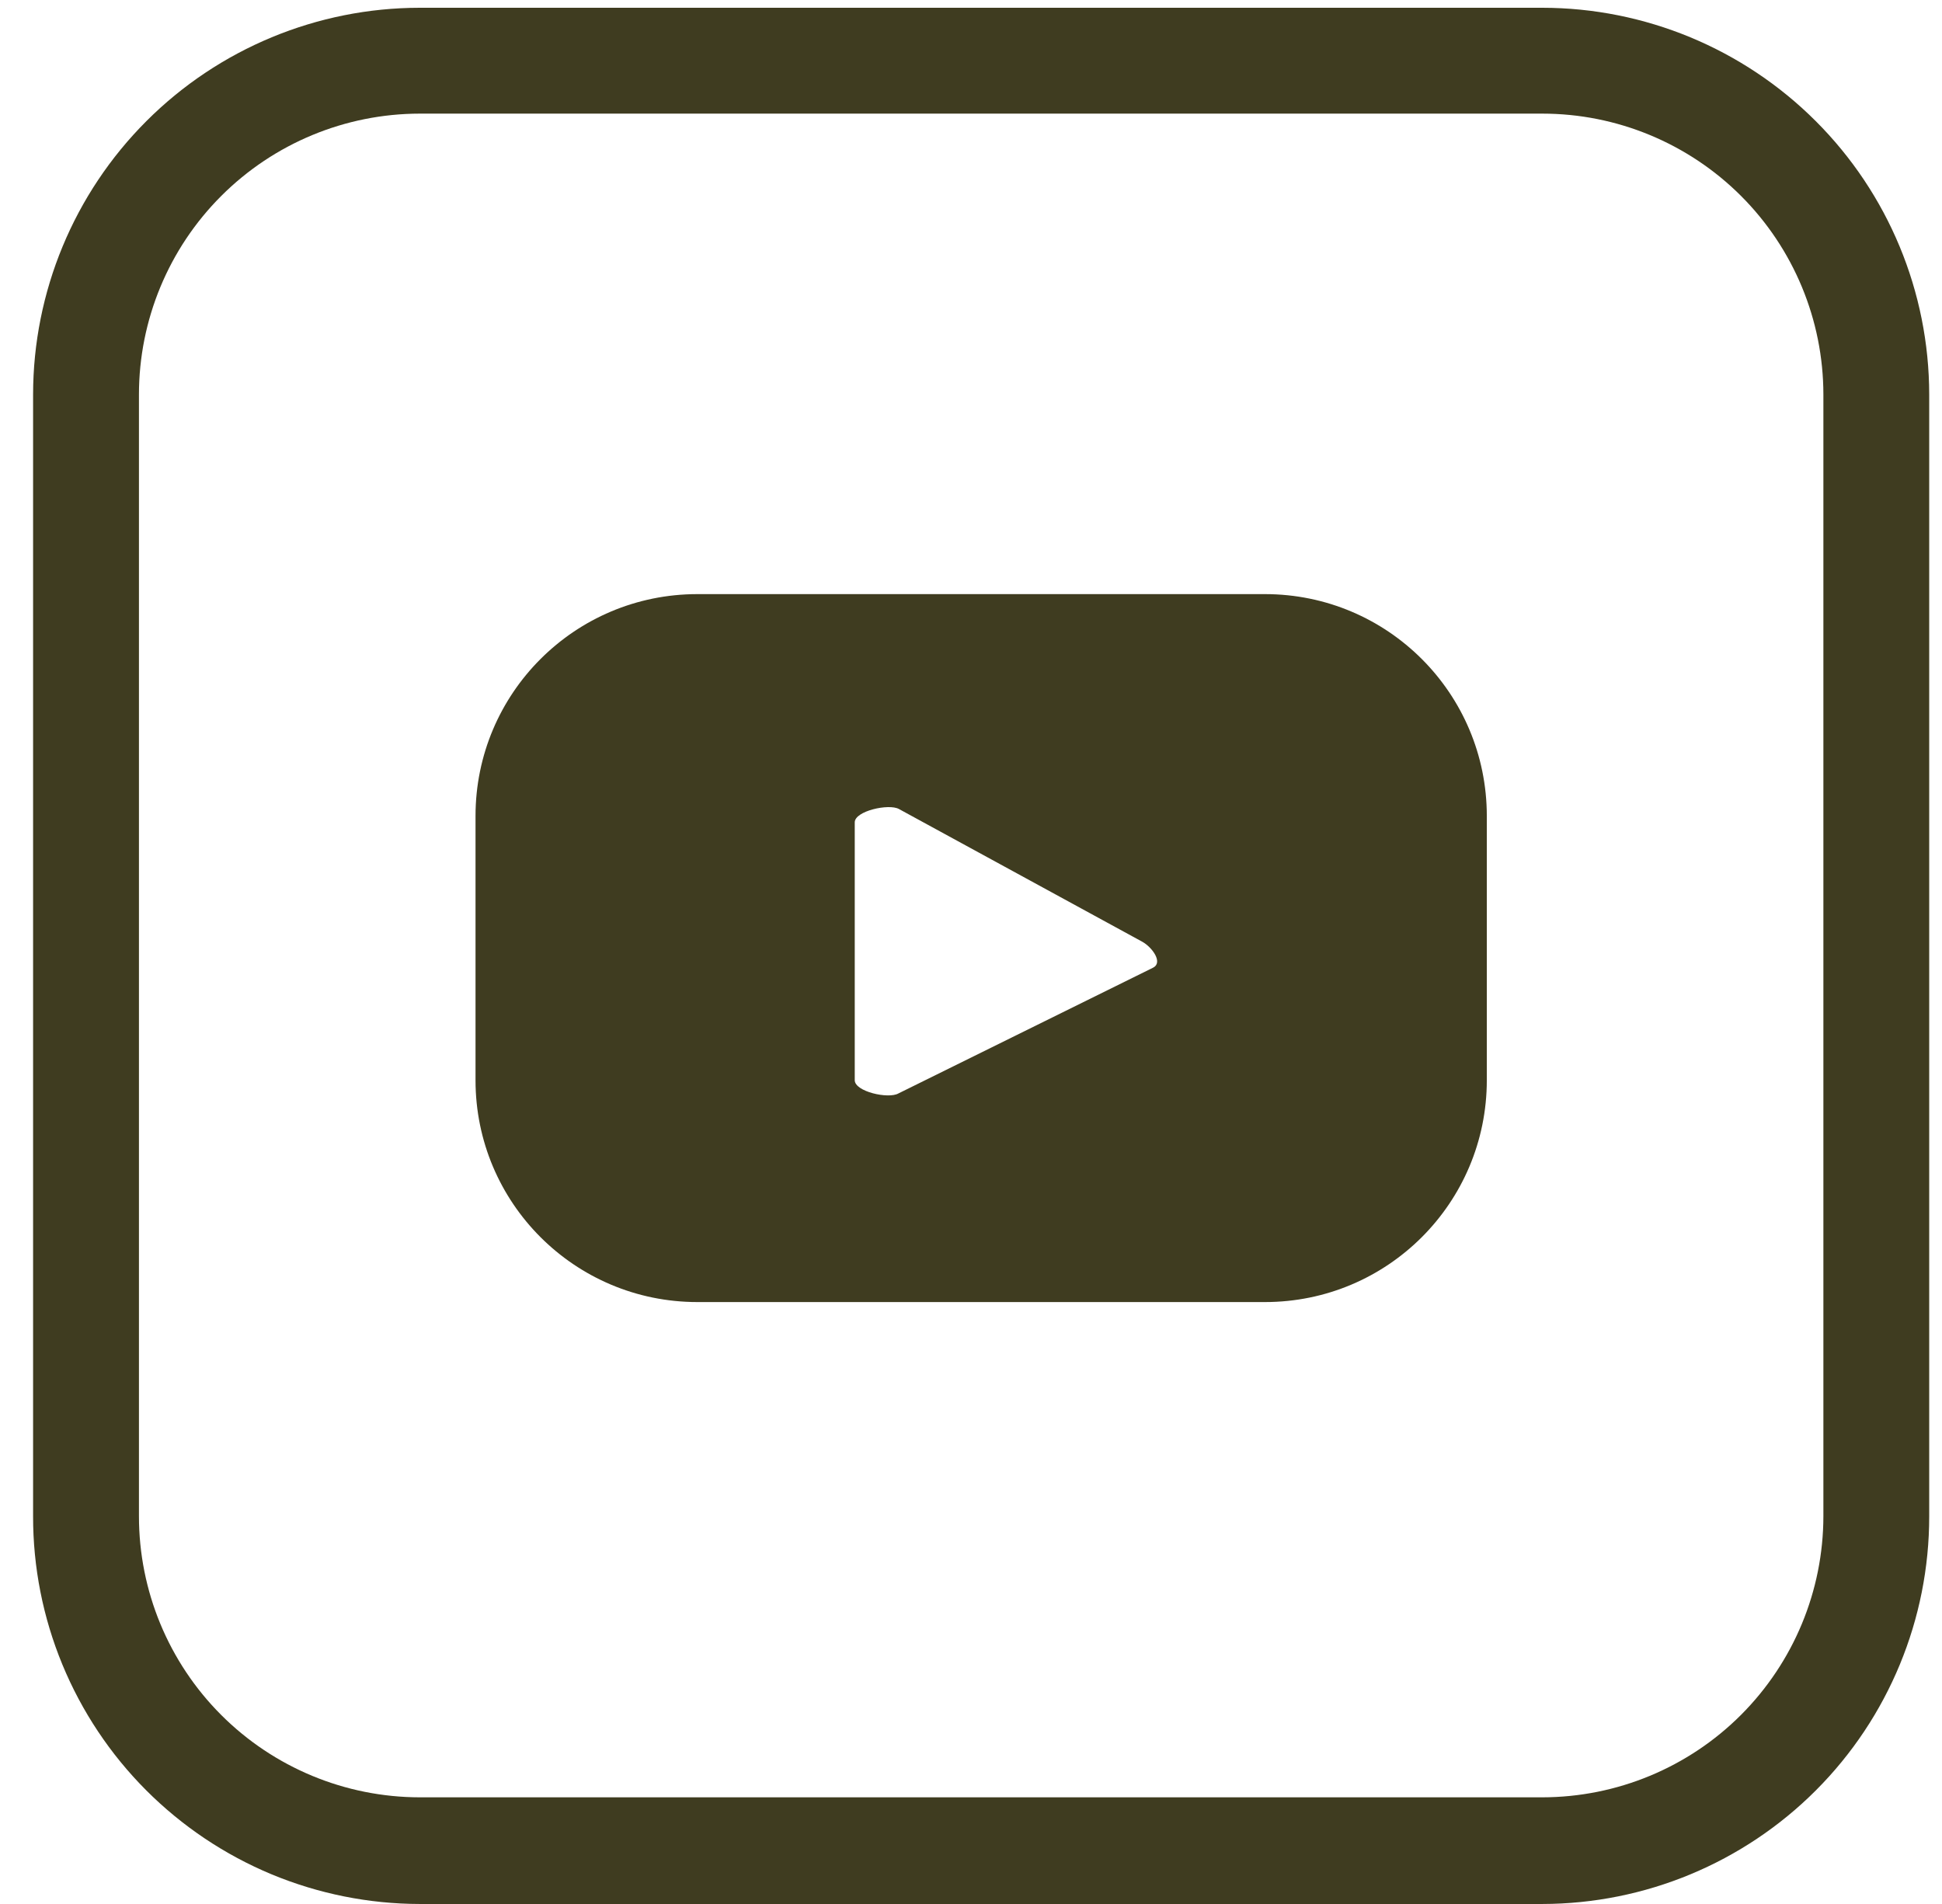
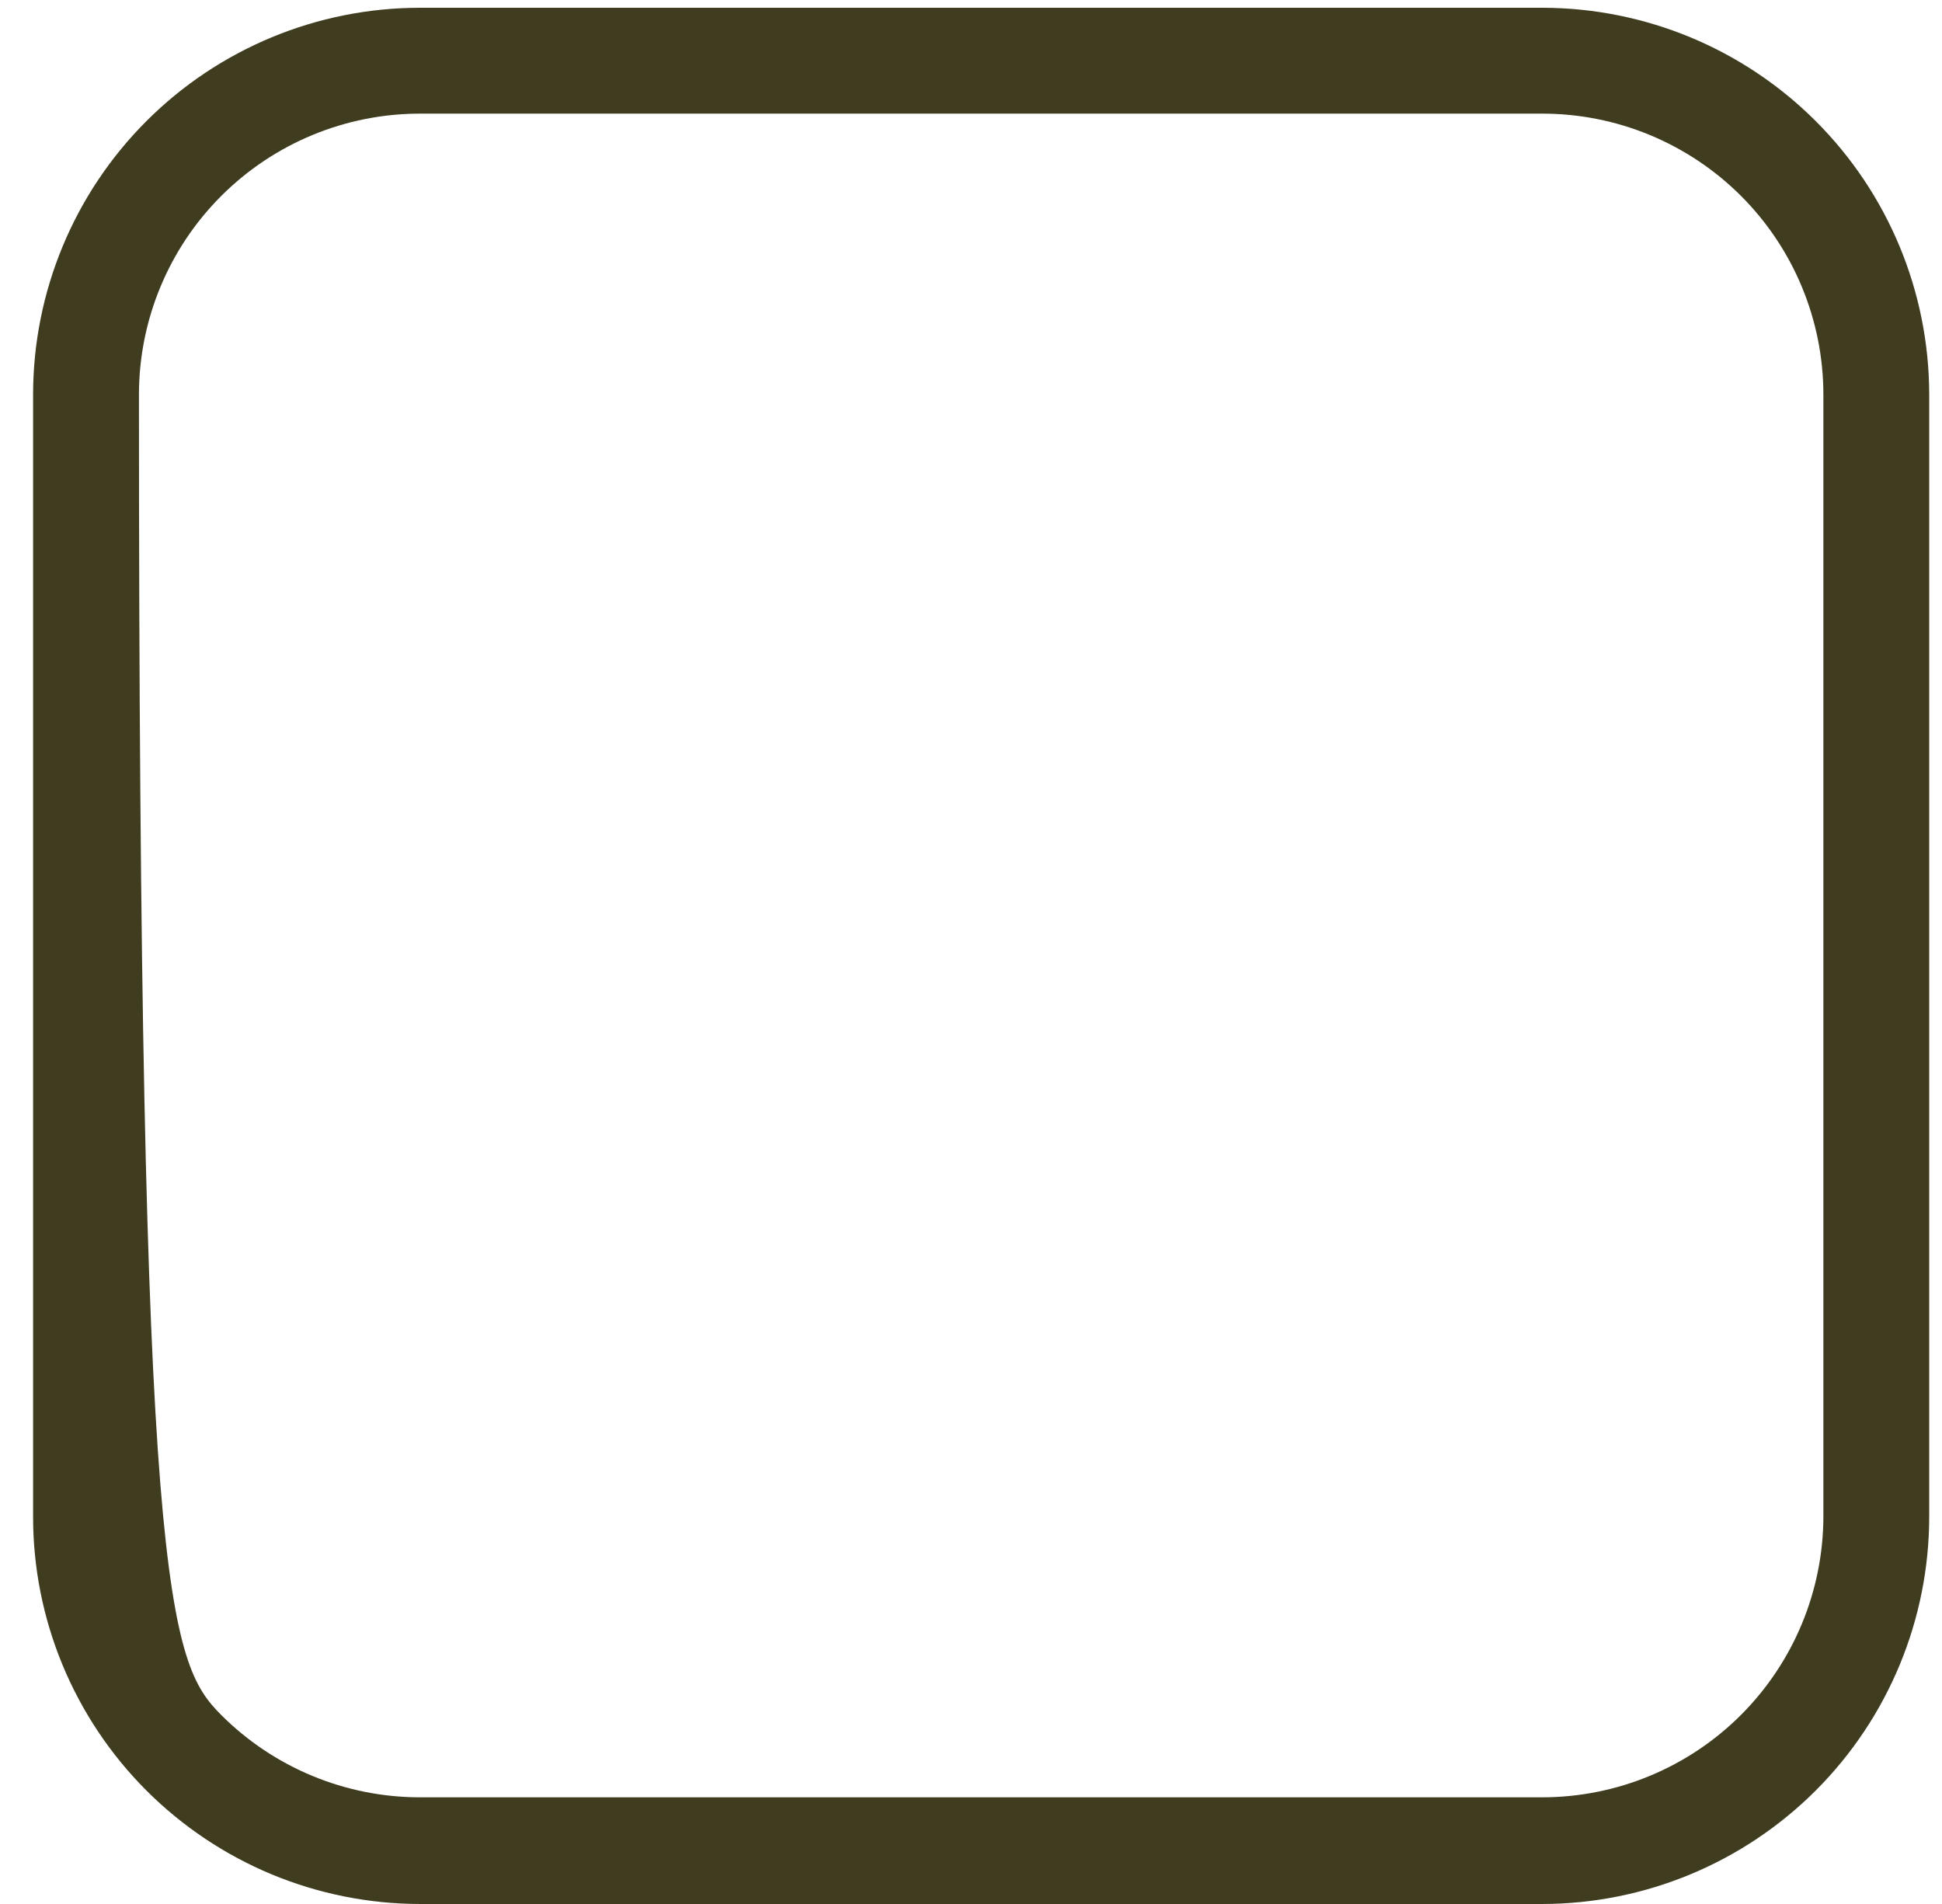
<svg xmlns="http://www.w3.org/2000/svg" width="51" height="50" viewBox="0 0 51 50" fill="none">
  <g clip-path="url(#clip0_245_150)">
-     <path d="M40.504 50H11.022C9.687 49.998 8.365 49.733 7.132 49.221C5.9 48.708 4.78 47.957 3.837 47.012C2.894 46.067 2.147 44.945 1.637 43.71C1.128 42.476 0.867 41.154 0.869 39.818V10.358C0.871 7.665 1.941 5.084 3.845 3.18C5.748 1.276 8.33 0.206 11.022 0.204H40.504C43.197 0.206 45.779 1.276 47.684 3.18C49.589 5.083 50.661 7.665 50.664 10.358V39.818C50.666 42.516 49.597 45.103 47.692 47.012C45.786 48.922 43.201 49.996 40.504 50ZM11.022 2.984C9.067 2.986 7.193 3.763 5.81 5.146C4.428 6.528 3.65 8.403 3.649 10.358V39.818C3.649 41.775 4.425 43.651 5.808 45.035C7.191 46.419 9.066 47.197 11.022 47.199H40.504C42.461 47.197 44.337 46.419 45.721 45.035C47.104 43.651 47.883 41.775 47.885 39.818V10.358C47.883 8.402 47.104 6.526 45.72 5.143C44.336 3.761 42.46 2.984 40.504 2.984H11.022Z" fill="#3F3C20" />
+     <path d="M40.504 50H11.022C9.687 49.998 8.365 49.733 7.132 49.221C5.9 48.708 4.78 47.957 3.837 47.012C2.894 46.067 2.147 44.945 1.637 43.71C1.128 42.476 0.867 41.154 0.869 39.818V10.358C0.871 7.665 1.941 5.084 3.845 3.18C5.748 1.276 8.33 0.206 11.022 0.204H40.504C43.197 0.206 45.779 1.276 47.684 3.18C49.589 5.083 50.661 7.665 50.664 10.358V39.818C50.666 42.516 49.597 45.103 47.692 47.012C45.786 48.922 43.201 49.996 40.504 50ZM11.022 2.984C9.067 2.986 7.193 3.763 5.81 5.146C4.428 6.528 3.65 8.403 3.649 10.358C3.649 41.775 4.425 43.651 5.808 45.035C7.191 46.419 9.066 47.197 11.022 47.199H40.504C42.461 47.197 44.337 46.419 45.721 45.035C47.104 43.651 47.883 41.775 47.885 39.818V10.358C47.883 8.402 47.104 6.526 45.72 5.143C44.336 3.761 42.46 2.984 40.504 2.984H11.022Z" fill="#3F3C20" />
    <g clip-path="url(#clip1_245_150)">
-       <path d="M39.046 21.429C39.046 18.209 36.44 15.602 33.22 15.602H18.314C15.094 15.602 12.488 18.209 12.488 21.429V28.367C12.488 31.587 15.094 34.193 18.314 34.193H33.22C36.44 34.193 39.046 31.587 39.046 28.367V21.429ZM30.282 25.412L23.593 28.715C23.327 28.865 22.447 28.666 22.447 28.367V21.595C22.447 21.296 23.344 21.097 23.609 21.246L30 24.732C30.265 24.881 30.547 25.279 30.282 25.412Z" fill="#3F3C20" />
-     </g>
+       </g>
  </g>
  <defs>
    <clipPath id="clip0_245_150">
      <rect width="49.796" height="49.796" fill="white" transform="translate(0.869 0.204)" />
    </clipPath>
    <clipPath id="clip1_245_150">
-       <rect width="26.558" height="18.59" fill="white" transform="translate(12.488 15.602)" />
-     </clipPath>
+       </clipPath>
  </defs>
</svg>